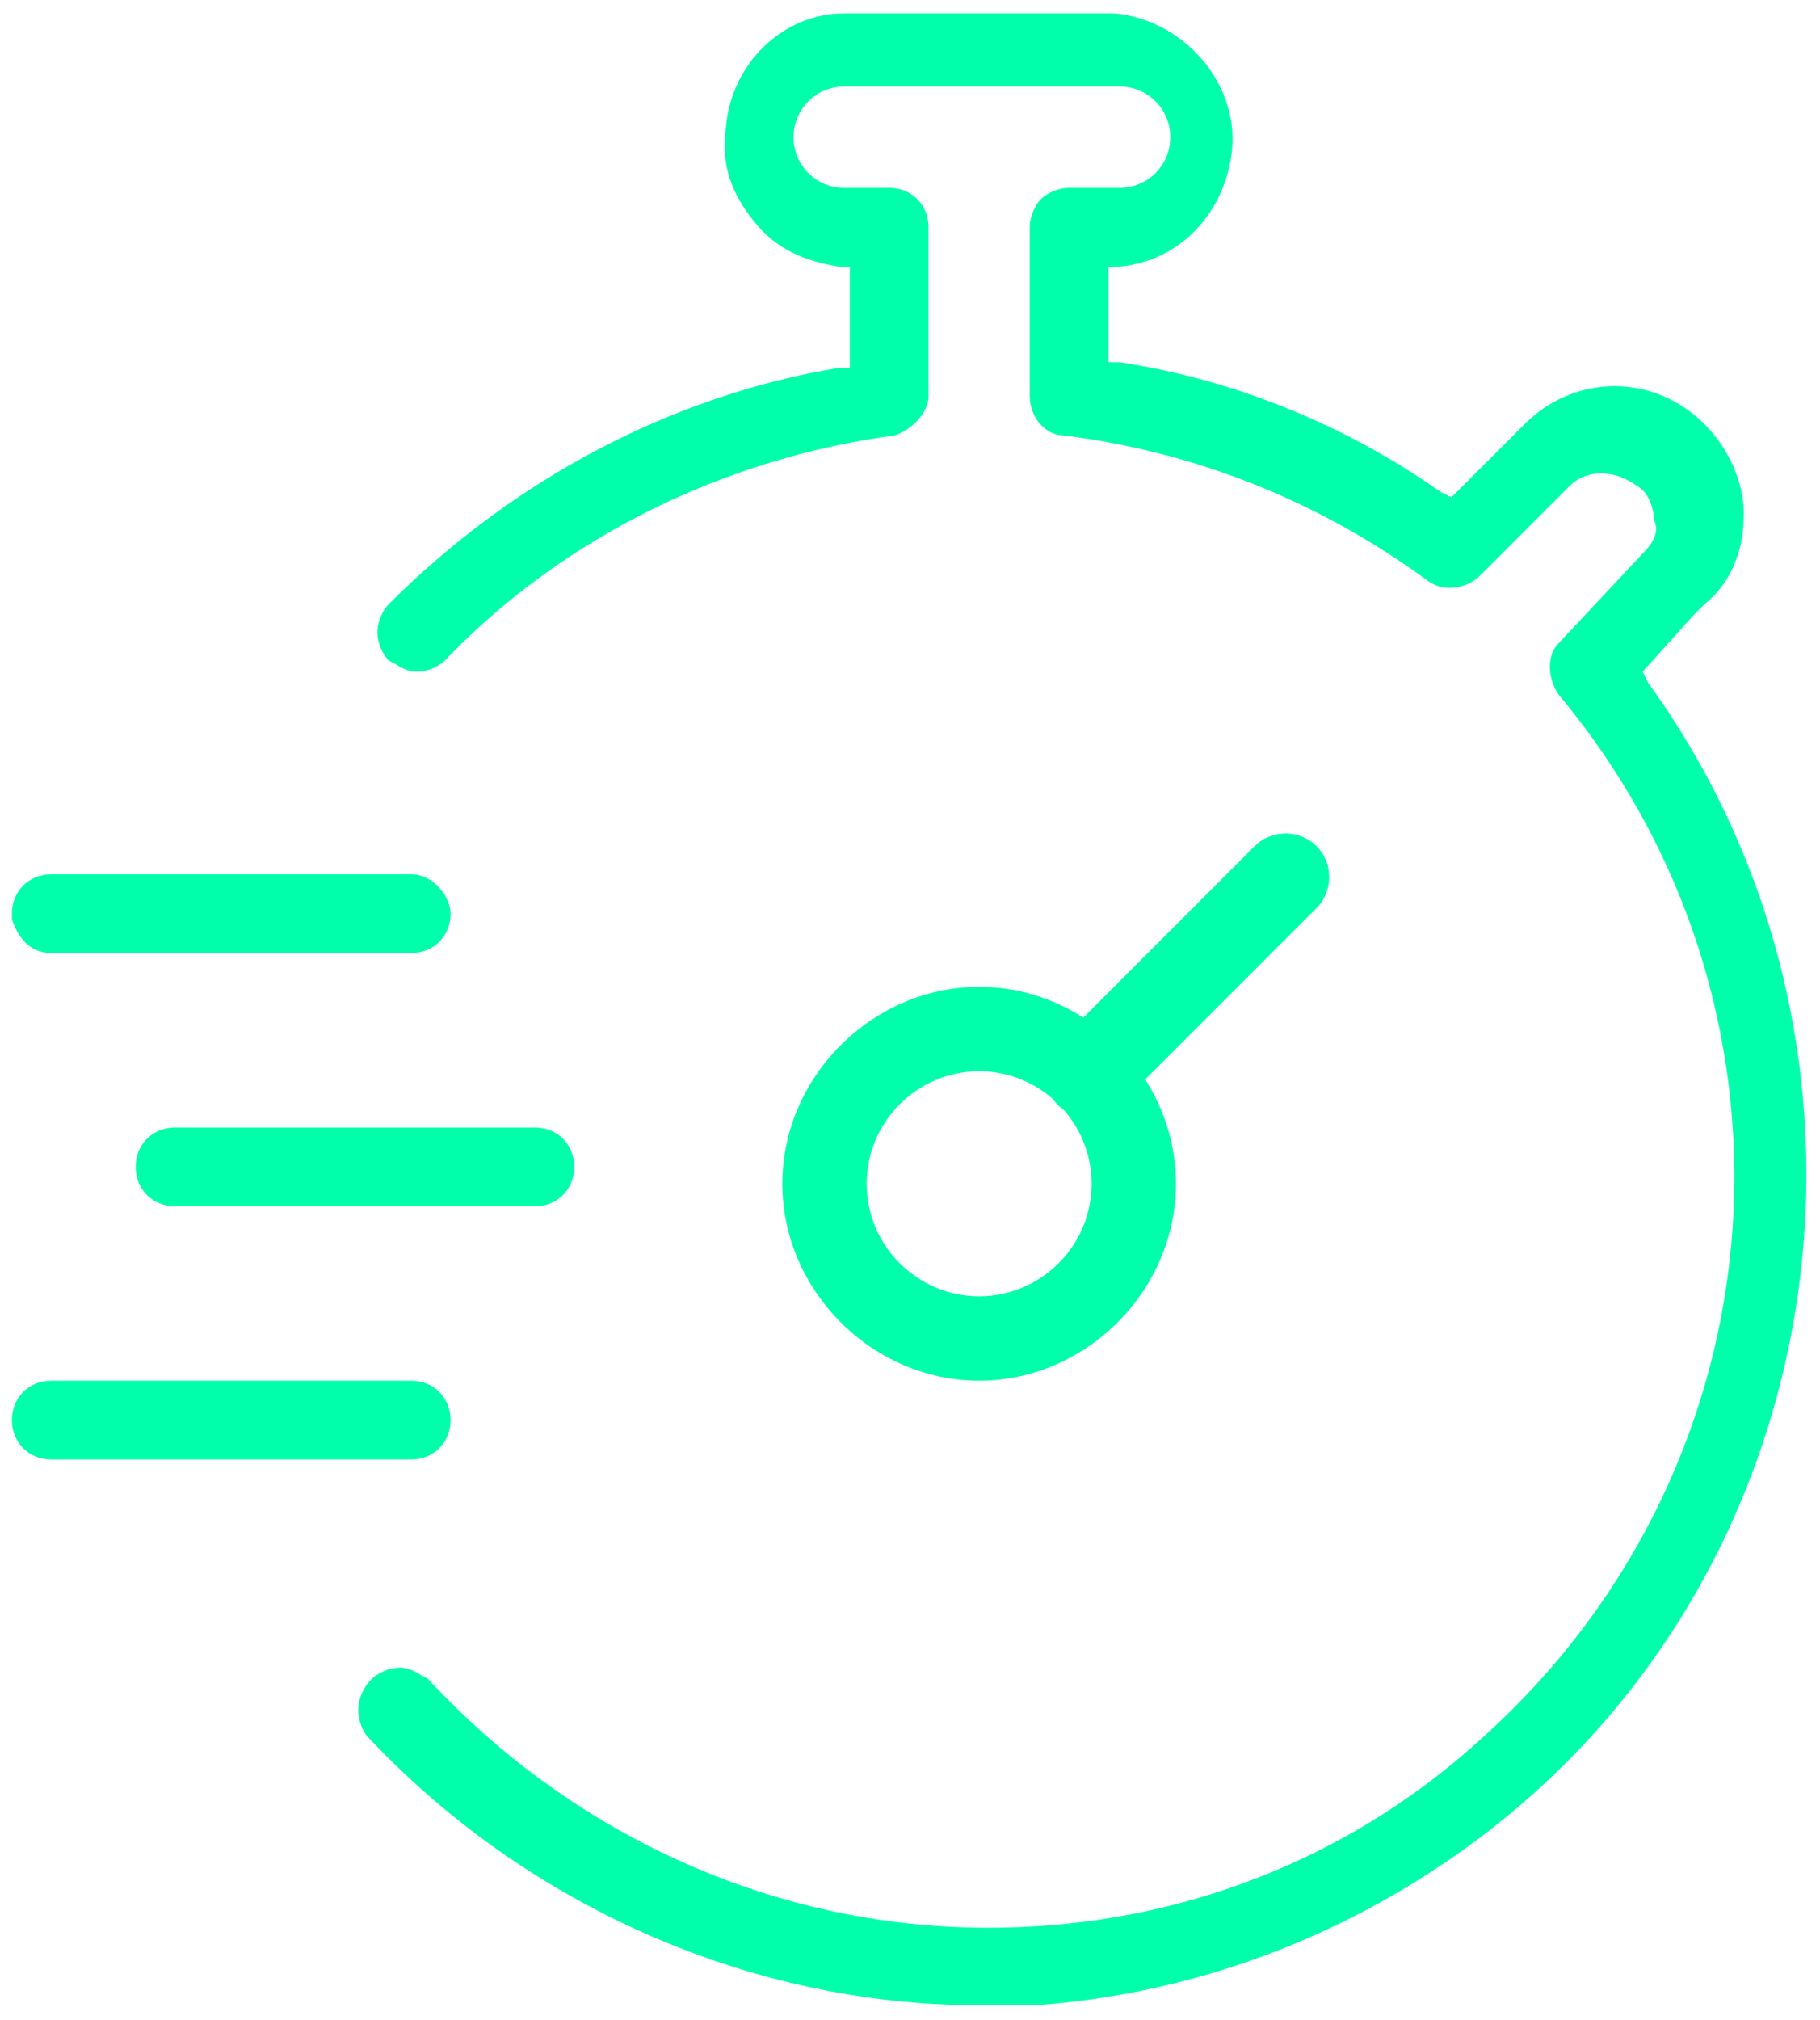
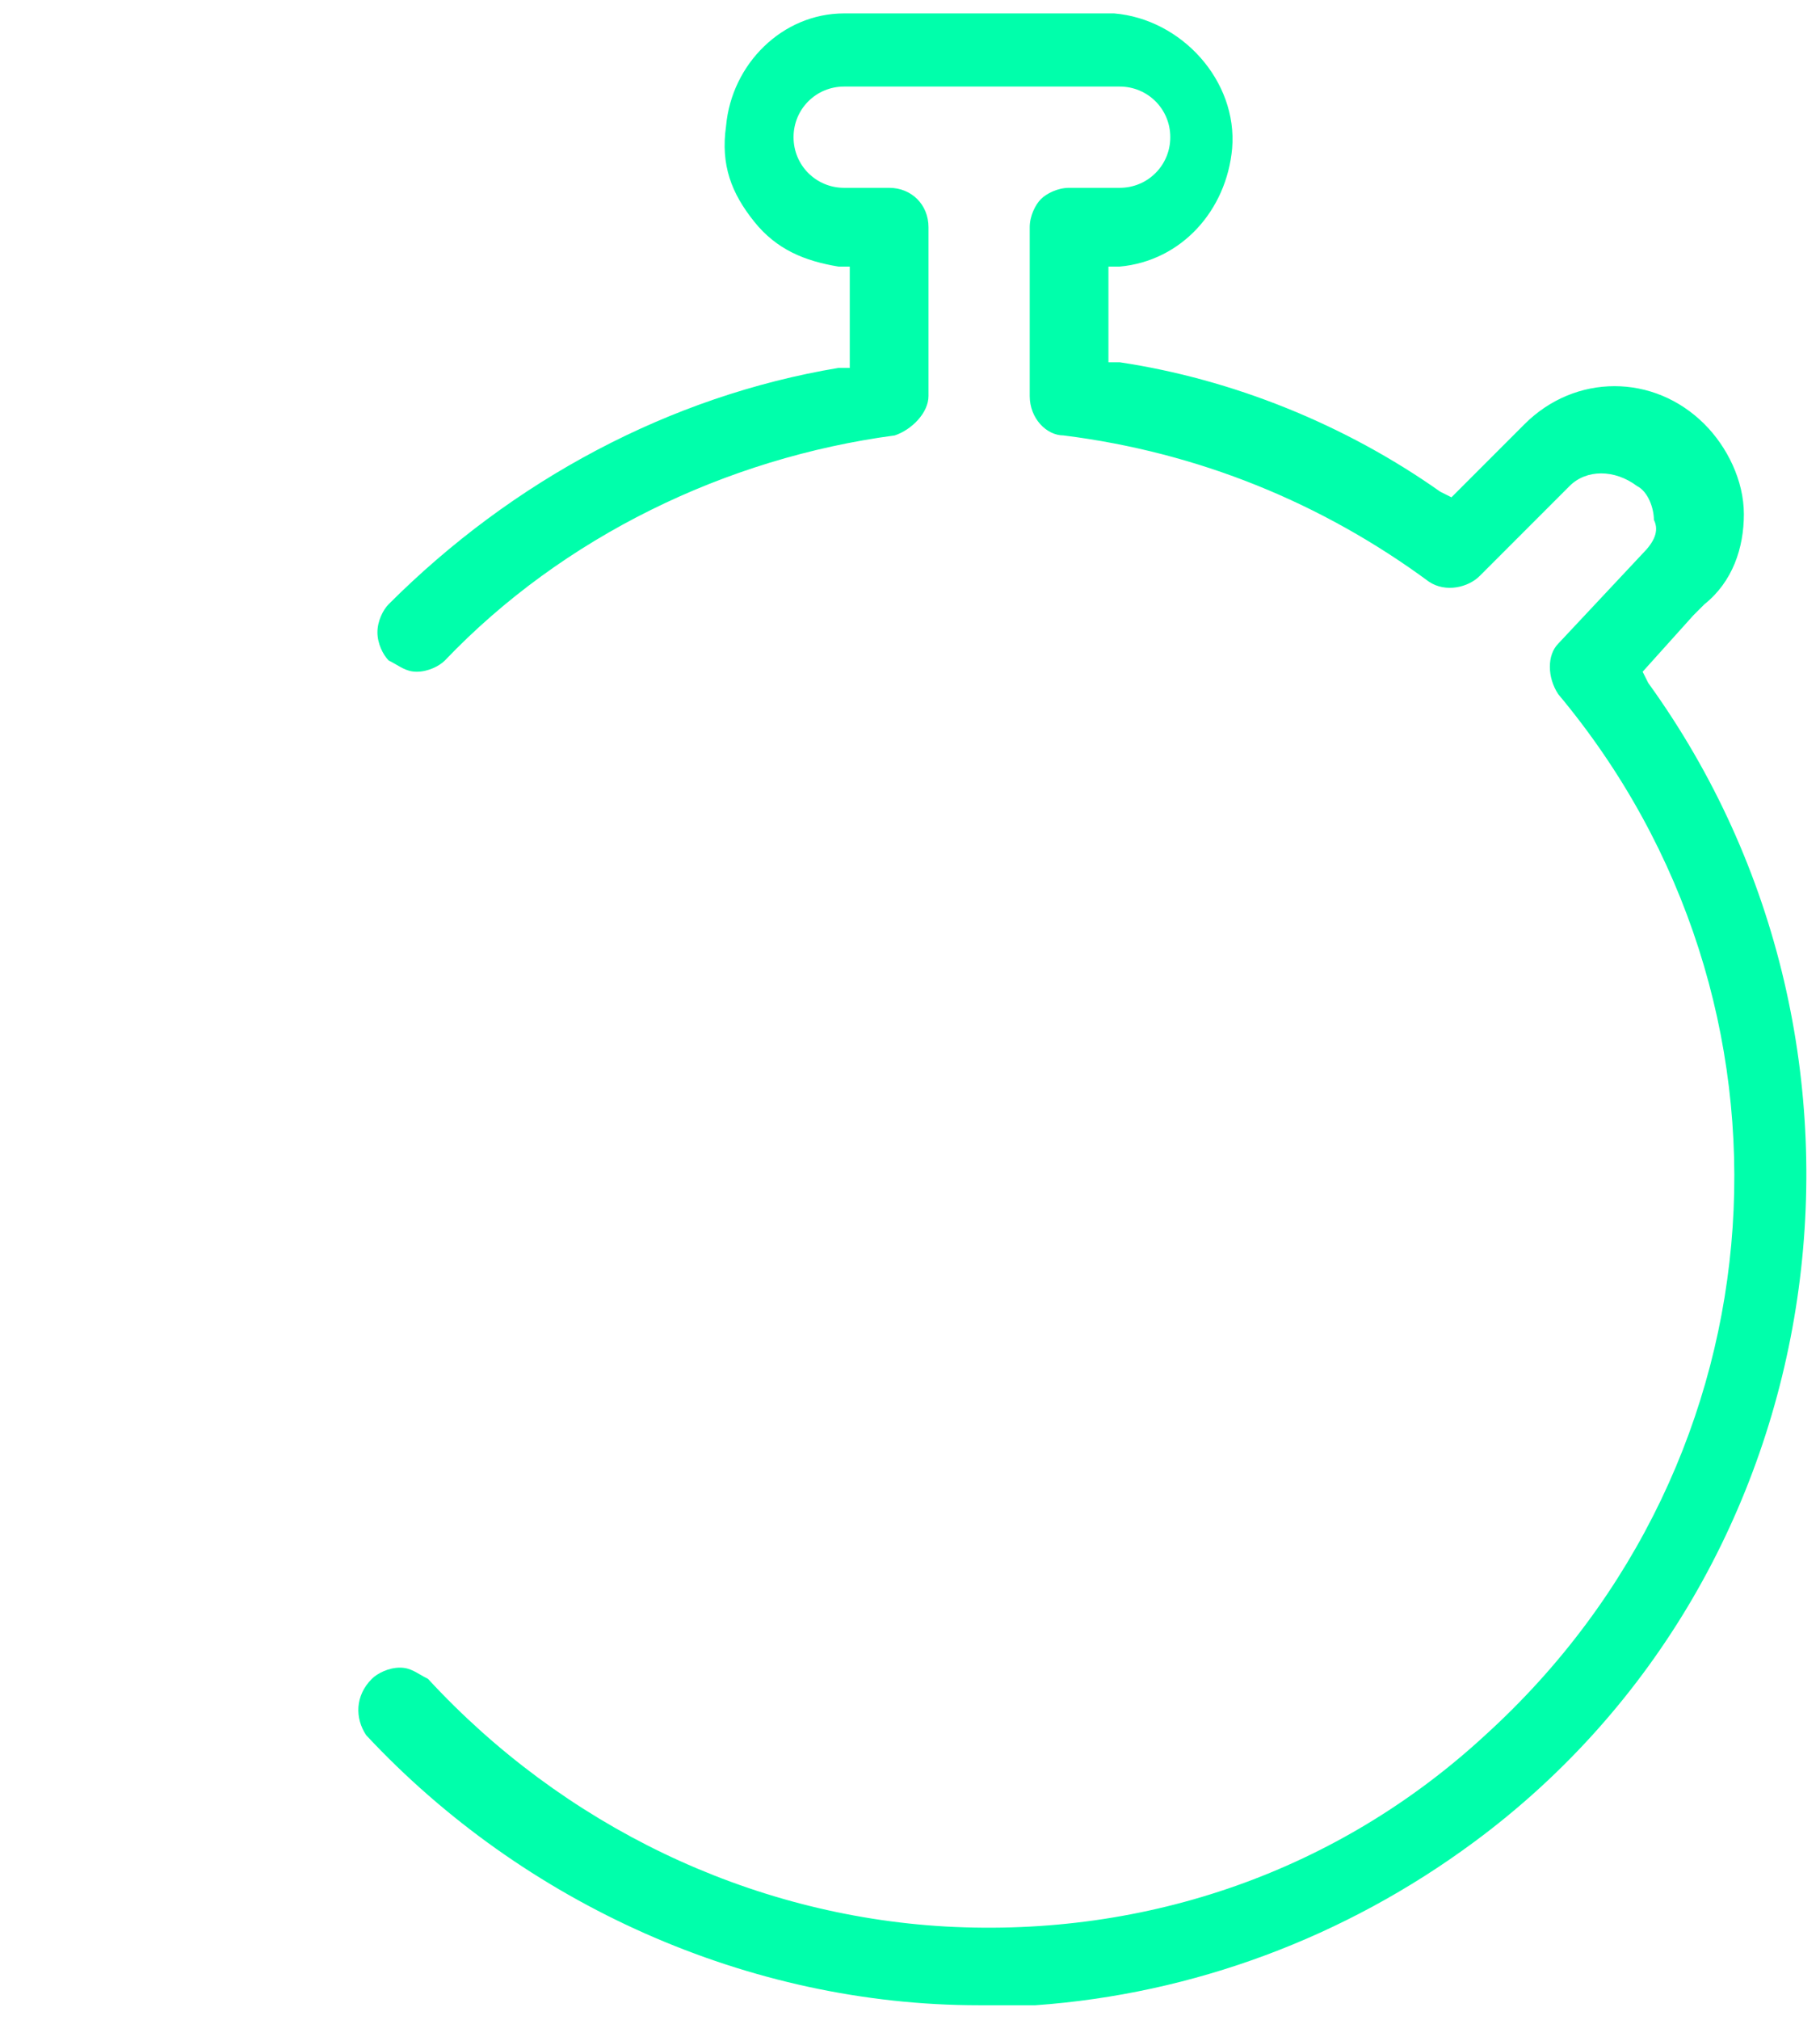
<svg xmlns="http://www.w3.org/2000/svg" width="64" height="71" viewBox="0 0 64 71" fill="none">
-   <path d="M38.187 39.227C37.792 39.227 37.396 39.029 37.199 38.832C36.605 38.238 36.605 37.25 37.199 36.657L44.12 29.736C44.713 29.142 45.702 29.142 46.295 29.736C46.888 30.329 46.888 31.317 46.295 31.911L39.374 38.832C38.978 39.029 38.583 39.227 38.187 39.227Z" fill="#00FFAB" />
-   <path d="M34.431 48.522C30.674 48.522 27.51 45.358 27.51 41.601C27.51 37.844 30.674 34.681 34.431 34.681C38.188 34.681 41.352 37.844 41.352 41.601C41.352 45.358 38.188 48.522 34.431 48.522ZM34.431 37.647C32.255 37.647 30.476 39.426 30.476 41.601C30.476 43.777 32.255 45.556 34.431 45.556C36.606 45.556 38.386 43.777 38.386 41.601C38.386 39.426 36.606 37.647 34.431 37.647Z" fill="#00FFAB" />
  <path d="M51.831 64.737C47.283 68.098 41.944 70.076 36.407 70.471C35.814 70.471 35.023 70.471 34.43 70.471C26.323 70.471 18.413 66.912 12.876 60.979C12.481 60.386 12.481 59.595 13.074 59.002C13.272 58.804 13.667 58.606 14.063 58.606C14.458 58.606 14.656 58.804 15.052 59.002C19.797 64.143 26.323 67.307 33.244 67.703C40.362 68.098 47.085 65.725 52.227 60.979C62.905 51.29 63.893 35.273 54.797 24.398C54.402 23.804 54.402 23.013 54.797 22.618L57.763 19.454C58.159 19.058 58.357 18.663 58.159 18.268C58.159 17.872 57.961 17.279 57.566 17.081C56.775 16.488 55.786 16.488 55.193 17.081L52.029 20.245C51.633 20.64 50.842 20.838 50.249 20.443C46.492 17.674 42.142 15.895 37.396 15.302C36.803 15.302 36.21 14.708 36.21 13.917V7.985C36.21 7.59 36.407 7.194 36.605 6.996C36.803 6.799 37.198 6.601 37.594 6.601H39.373C40.362 6.601 41.153 5.81 41.153 4.821C41.153 3.833 40.362 3.042 39.373 3.042H29.684C28.695 3.042 27.905 3.833 27.905 4.821C27.905 5.81 28.695 6.601 29.684 6.601H31.266C32.057 6.601 32.65 7.194 32.65 7.985V13.917C32.65 14.511 32.057 15.104 31.464 15.302C25.532 16.092 19.797 18.861 15.645 23.211C15.447 23.409 15.052 23.607 14.656 23.607C14.261 23.607 14.063 23.409 13.667 23.211C13.47 23.013 13.272 22.618 13.272 22.222C13.272 21.827 13.47 21.431 13.667 21.234C18.018 16.883 23.554 13.917 29.486 12.929H29.882V9.369H29.486C28.3 9.172 27.311 8.776 26.52 7.787C25.729 6.799 25.334 5.81 25.532 4.426C25.729 2.251 27.509 0.471 29.684 0.471H39.176C41.549 0.669 43.526 2.844 43.328 5.217C43.131 7.392 41.549 9.172 39.373 9.369H38.978V12.731H39.373C43.328 13.324 47.283 14.906 50.645 17.279L51.04 17.477L53.611 14.906C55.391 13.126 58.159 13.126 59.938 14.906C60.73 15.697 61.323 16.883 61.323 18.07C61.323 19.256 60.927 20.443 59.938 21.234L59.543 21.629L57.763 23.607L57.961 24.002C67.255 36.855 64.684 55.245 51.831 64.737Z" fill="#00FFAB" />
-   <path d="M15.843 32.109C15.843 32.9 15.249 33.493 14.459 33.493H1.803C1.012 33.493 0.617 32.9 0.419 32.307V32.109C0.419 31.318 1.012 30.725 1.803 30.725H14.459C15.249 30.725 15.843 31.516 15.843 32.109Z" fill="#00FFAB" />
-   <path d="M20.193 41.008C20.193 41.799 19.6 42.392 18.809 42.392H6.154C5.363 42.392 4.77 41.799 4.77 41.008C4.77 40.217 5.363 39.623 6.154 39.623H18.809C19.6 39.623 20.193 40.217 20.193 41.008Z" fill="#00FFAB" />
-   <path d="M15.843 49.907C15.843 50.697 15.249 51.291 14.459 51.291H1.803C1.012 51.291 0.419 50.697 0.419 49.907C0.419 49.116 1.012 48.522 1.803 48.522H14.459C15.249 48.522 15.843 49.116 15.843 49.907Z" fill="#00FFAB" />
</svg>